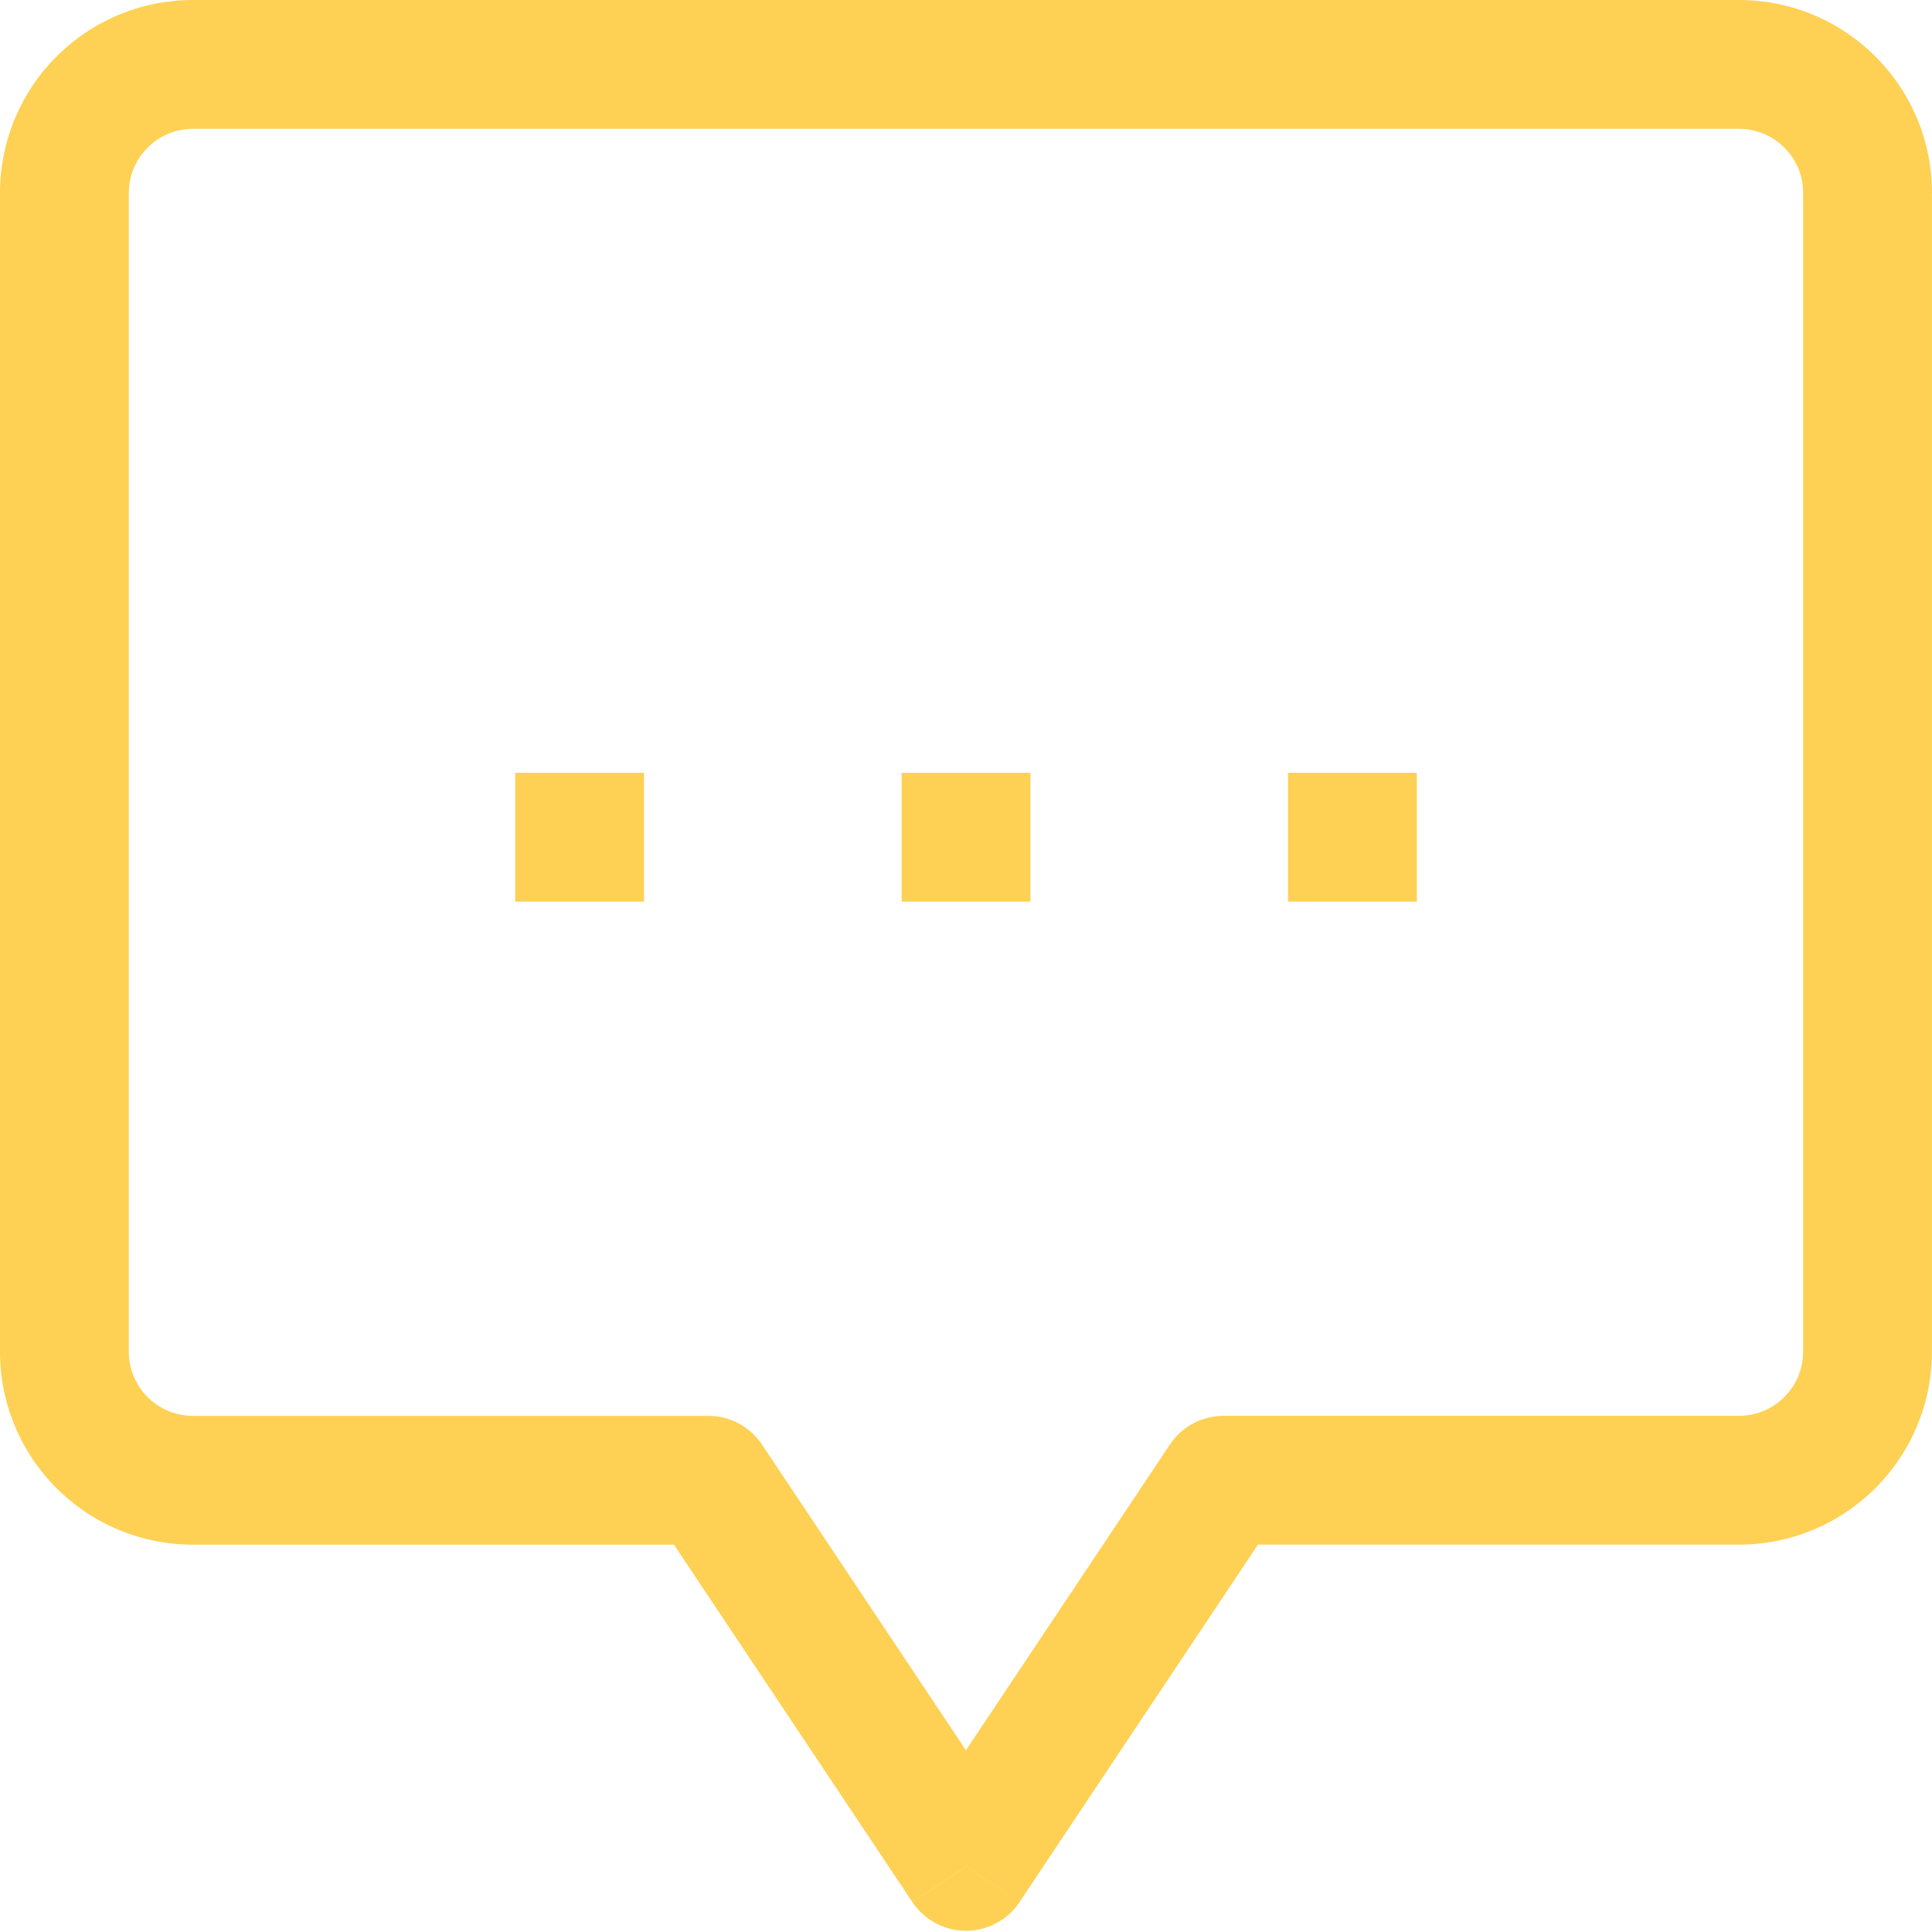
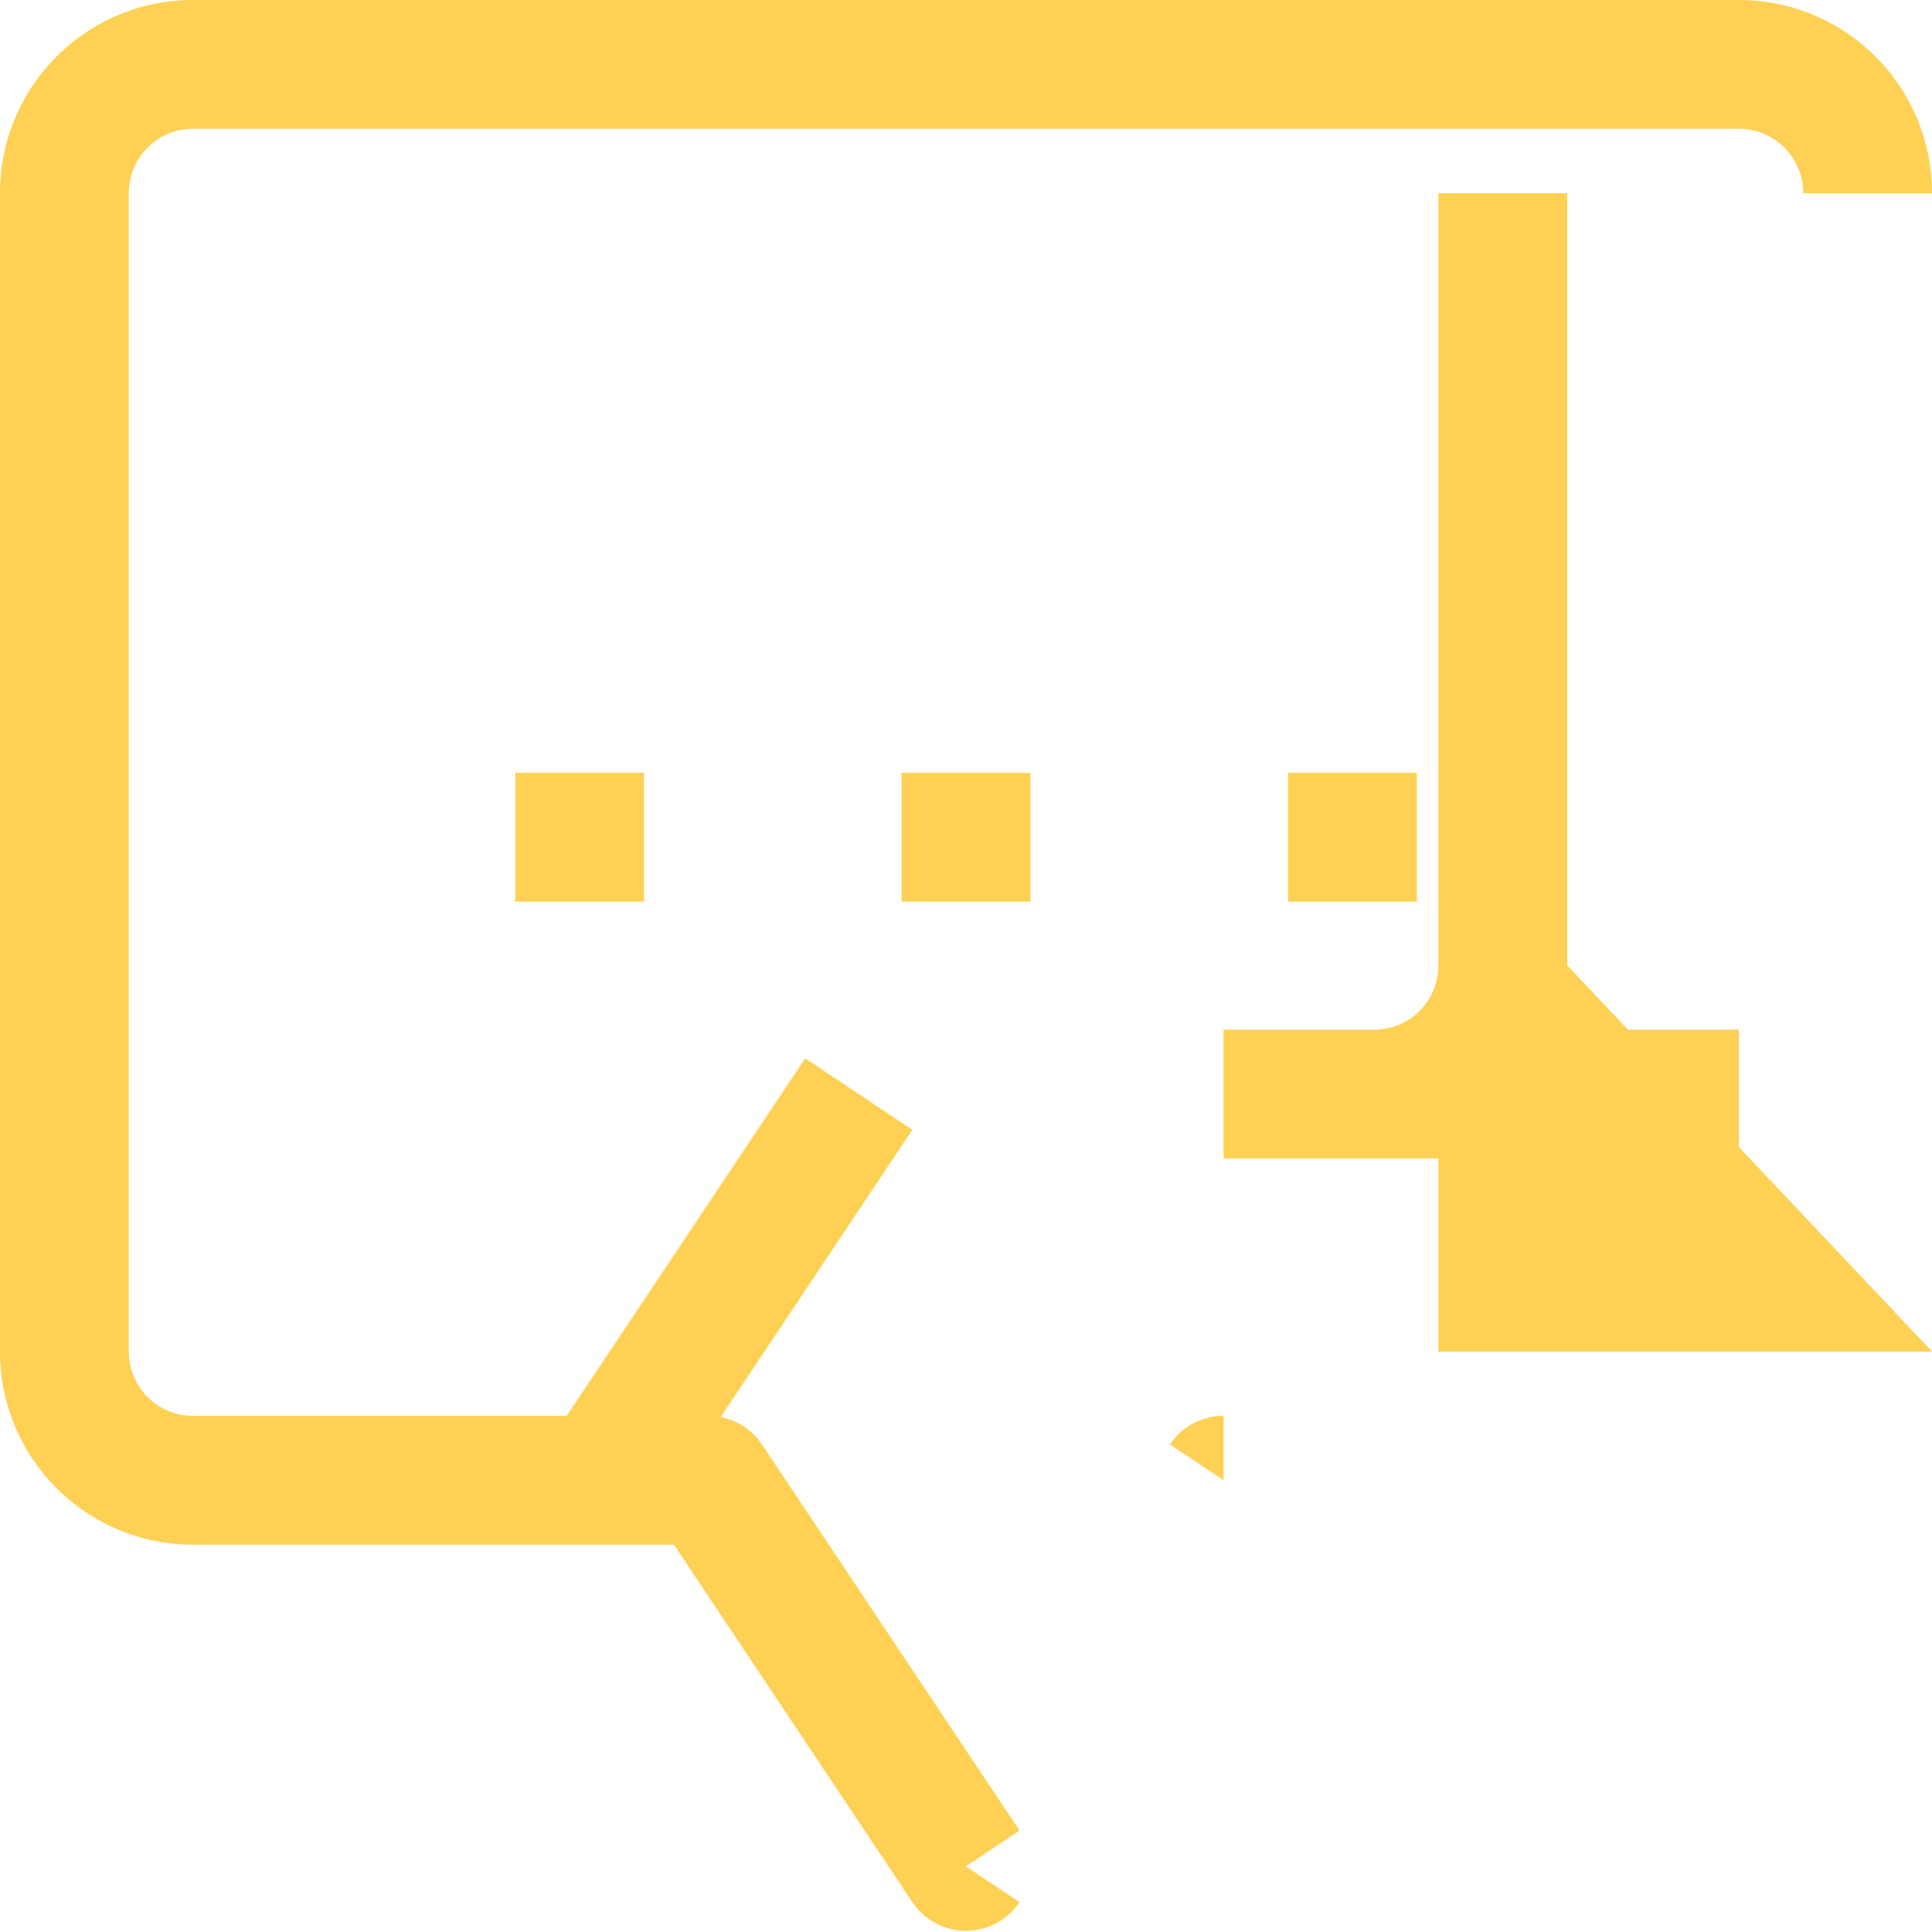
<svg xmlns="http://www.w3.org/2000/svg" width="34" height="34" fill="none">
-   <path d="M12.467 26.051l.943-.63c-.104-.155-.244-.282-.408-.37s-.348-.134-.535-.133v1.133zM17 32.846l-.943.628c.104.155.244.282.408.37a1.13 1.13 0 0 0 1.069 0c.165-.088.305-.215.408-.37L17 32.846zm4.533-6.796v-1.133c-.186 0-.37.046-.535.133s-.305.215-.408.37l.943.63zm-10.01.628l4.533 6.795 1.886-1.258-4.533-6.795-1.886 1.258zm6.419 6.795l4.533-6.795-1.886-1.258-4.533 6.795 1.886 1.258zm3.59-6.29H30.6v-2.267h-9.067v2.267zm9.067 0c1.879 0 3.4-1.519 3.4-3.4h-2.267a1.13 1.13 0 0 1-1.133 1.133v2.267zm3.4-3.4V3.4h-2.267v20.386H34v-.002zM34 3.4C34 1.519 32.479 0 30.6 0v2.267A1.13 1.13 0 0 1 31.733 3.4H34zM30.6 0H3.4v2.267h27.2V0zM3.4 0C1.521 0 0 1.519 0 3.4h2.267A1.13 1.13 0 0 1 3.4 2.267V0zM0 3.4v20.384h2.267V3.4H0zm0 20.384c0 1.881 1.521 3.4 3.4 3.4v-2.267a1.13 1.13 0 0 1-.802-.331 1.13 1.13 0 0 1-.331-.802H0zm3.4 3.4h9.067v-2.267H3.4v2.267zm12.467-11.317h2.267V13.6h-2.267v2.267zm-6.8 0h2.267V13.6H9.067v2.267zm13.6 0h2.267V13.6h-2.267v2.267z" fill="#fed154" />
+   <path d="M12.467 26.051l.943-.63c-.104-.155-.244-.282-.408-.37s-.348-.134-.535-.133v1.133zM17 32.846l-.943.628c.104.155.244.282.408.37a1.13 1.13 0 0 0 1.069 0c.165-.088.305-.215.408-.37L17 32.846zm4.533-6.796v-1.133c-.186 0-.37.046-.535.133s-.305.215-.408.37l.943.63zm-10.01.628l4.533 6.795 1.886-1.258-4.533-6.795-1.886 1.258zl4.533-6.795-1.886-1.258-4.533 6.795 1.886 1.258zm3.59-6.29H30.6v-2.267h-9.067v2.267zm9.067 0c1.879 0 3.4-1.519 3.4-3.4h-2.267a1.13 1.13 0 0 1-1.133 1.133v2.267zm3.4-3.4V3.4h-2.267v20.386H34v-.002zM34 3.4C34 1.519 32.479 0 30.6 0v2.267A1.13 1.13 0 0 1 31.733 3.4H34zM30.6 0H3.4v2.267h27.2V0zM3.4 0C1.521 0 0 1.519 0 3.4h2.267A1.13 1.13 0 0 1 3.4 2.267V0zM0 3.4v20.384h2.267V3.4H0zm0 20.384c0 1.881 1.521 3.4 3.4 3.4v-2.267a1.13 1.13 0 0 1-.802-.331 1.13 1.13 0 0 1-.331-.802H0zm3.4 3.4h9.067v-2.267H3.4v2.267zm12.467-11.317h2.267V13.6h-2.267v2.267zm-6.8 0h2.267V13.6H9.067v2.267zm13.6 0h2.267V13.6h-2.267v2.267z" fill="#fed154" />
</svg>